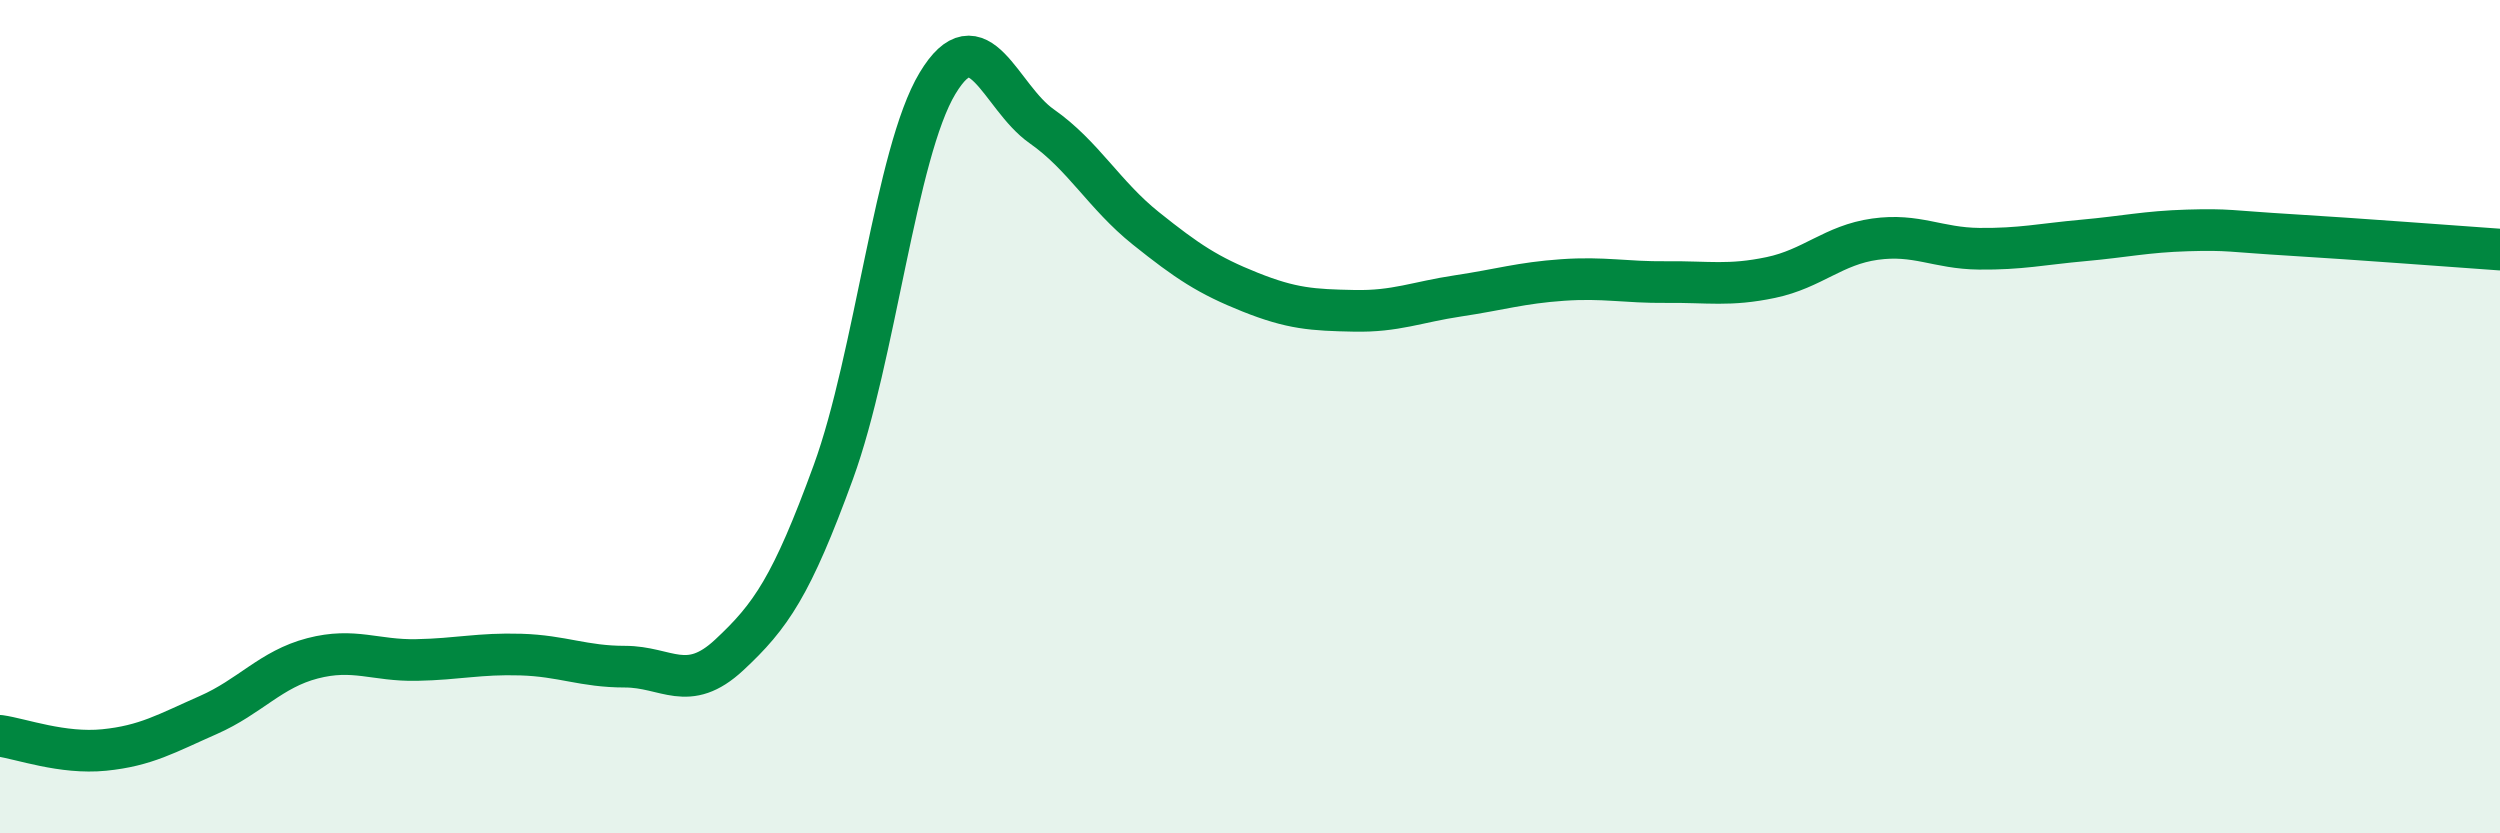
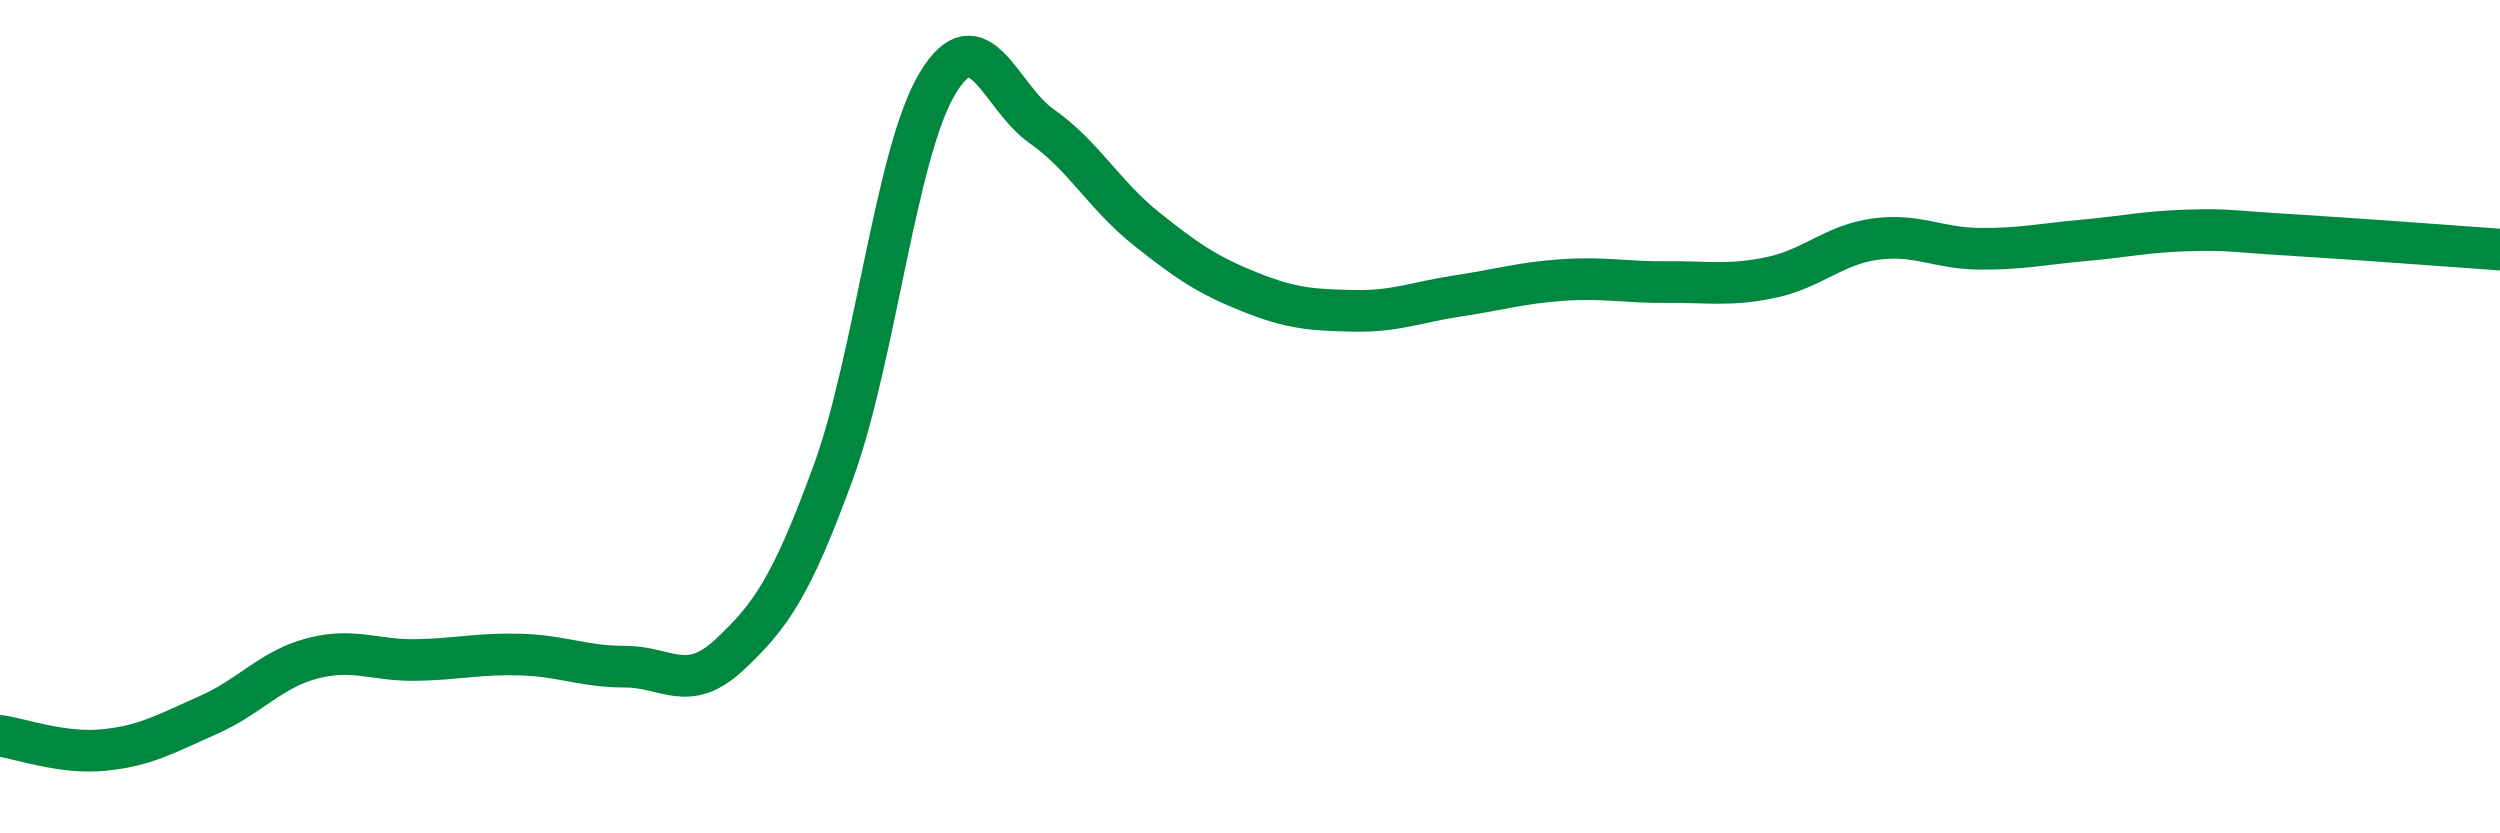
<svg xmlns="http://www.w3.org/2000/svg" width="60" height="20" viewBox="0 0 60 20">
-   <path d="M 0,17.66 C 0.5,17.73 1.5,18.1 2.5,18 C 3.5,17.9 4,17.6 5,17.16 C 6,16.72 6.5,16.06 7.5,15.8 C 8.5,15.54 9,15.86 10,15.84 C 11,15.82 11.5,15.68 12.5,15.71 C 13.5,15.74 14,16 15,16 C 16,16 16.5,16.65 17.5,15.72 C 18.5,14.79 19,14.07 20,11.33 C 21,8.59 21.5,3.66 22.5,2 C 23.5,0.34 24,2.33 25,3.03 C 26,3.73 26.5,4.68 27.5,5.48 C 28.5,6.28 29,6.61 30,7.01 C 31,7.41 31.5,7.44 32.5,7.46 C 33.5,7.48 34,7.25 35,7.1 C 36,6.95 36.5,6.79 37.5,6.72 C 38.5,6.65 39,6.78 40,6.77 C 41,6.76 41.5,6.87 42.5,6.66 C 43.5,6.45 44,5.88 45,5.74 C 46,5.6 46.5,5.96 47.5,5.97 C 48.5,5.98 49,5.86 50,5.77 C 51,5.68 51.5,5.56 52.5,5.53 C 53.5,5.5 53.5,5.55 55,5.64 C 56.5,5.73 59,5.92 60,5.99L60 20L0 20Z" fill="#008740" opacity="0.1" stroke-linecap="round" stroke-linejoin="round" />
  <path d="M 0,17.66 C 0.5,17.73 1.5,18.1 2.5,18 C 3.5,17.9 4,17.6 5,17.16 C 6,16.72 6.5,16.06 7.5,15.8 C 8.5,15.54 9,15.86 10,15.84 C 11,15.82 11.5,15.68 12.5,15.71 C 13.5,15.74 14,16 15,16 C 16,16 16.5,16.65 17.5,15.72 C 18.5,14.79 19,14.07 20,11.33 C 21,8.59 21.5,3.66 22.5,2 C 23.5,0.34 24,2.33 25,3.03 C 26,3.73 26.5,4.68 27.5,5.48 C 28.5,6.28 29,6.61 30,7.01 C 31,7.41 31.5,7.44 32.5,7.46 C 33.5,7.48 34,7.25 35,7.1 C 36,6.95 36.5,6.79 37.5,6.72 C 38.5,6.65 39,6.78 40,6.77 C 41,6.76 41.5,6.87 42.5,6.66 C 43.5,6.45 44,5.88 45,5.74 C 46,5.6 46.5,5.96 47.5,5.97 C 48.5,5.98 49,5.86 50,5.77 C 51,5.68 51.5,5.56 52.5,5.53 C 53.5,5.5 53.5,5.55 55,5.64 C 56.5,5.73 59,5.92 60,5.99" stroke="#008740" stroke-width="1" fill="none" stroke-linecap="round" stroke-linejoin="round" />
</svg>